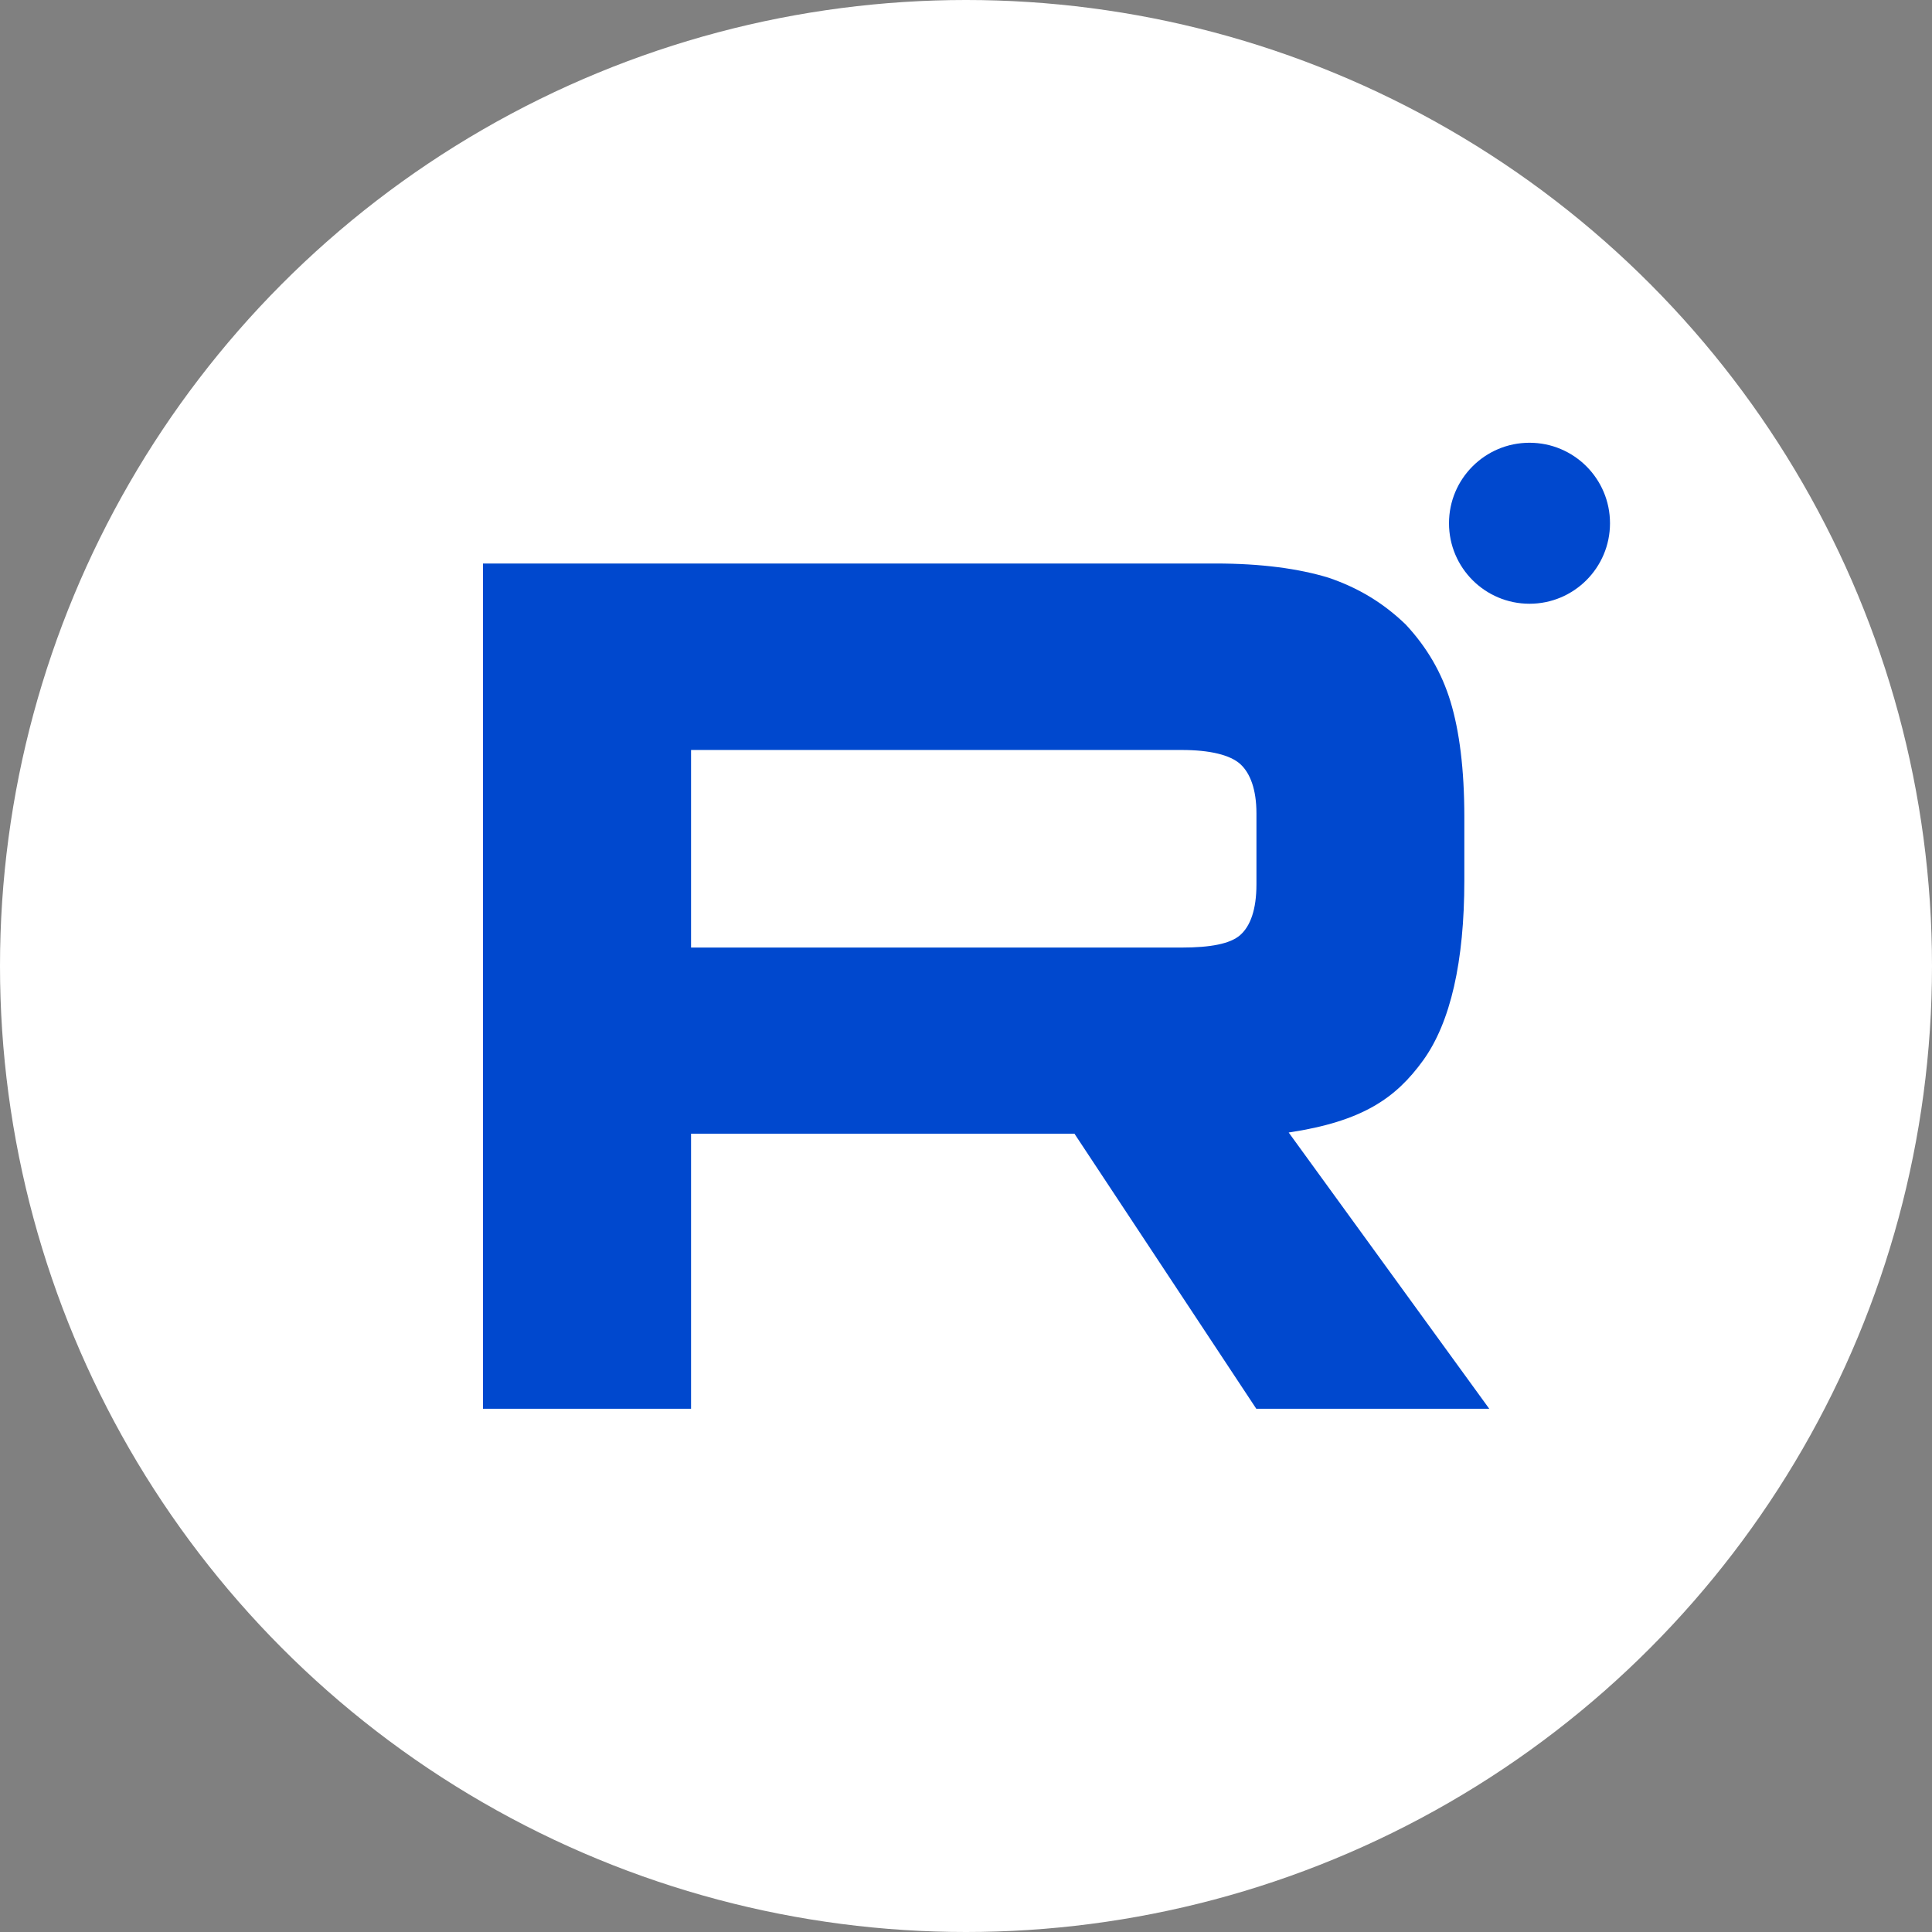
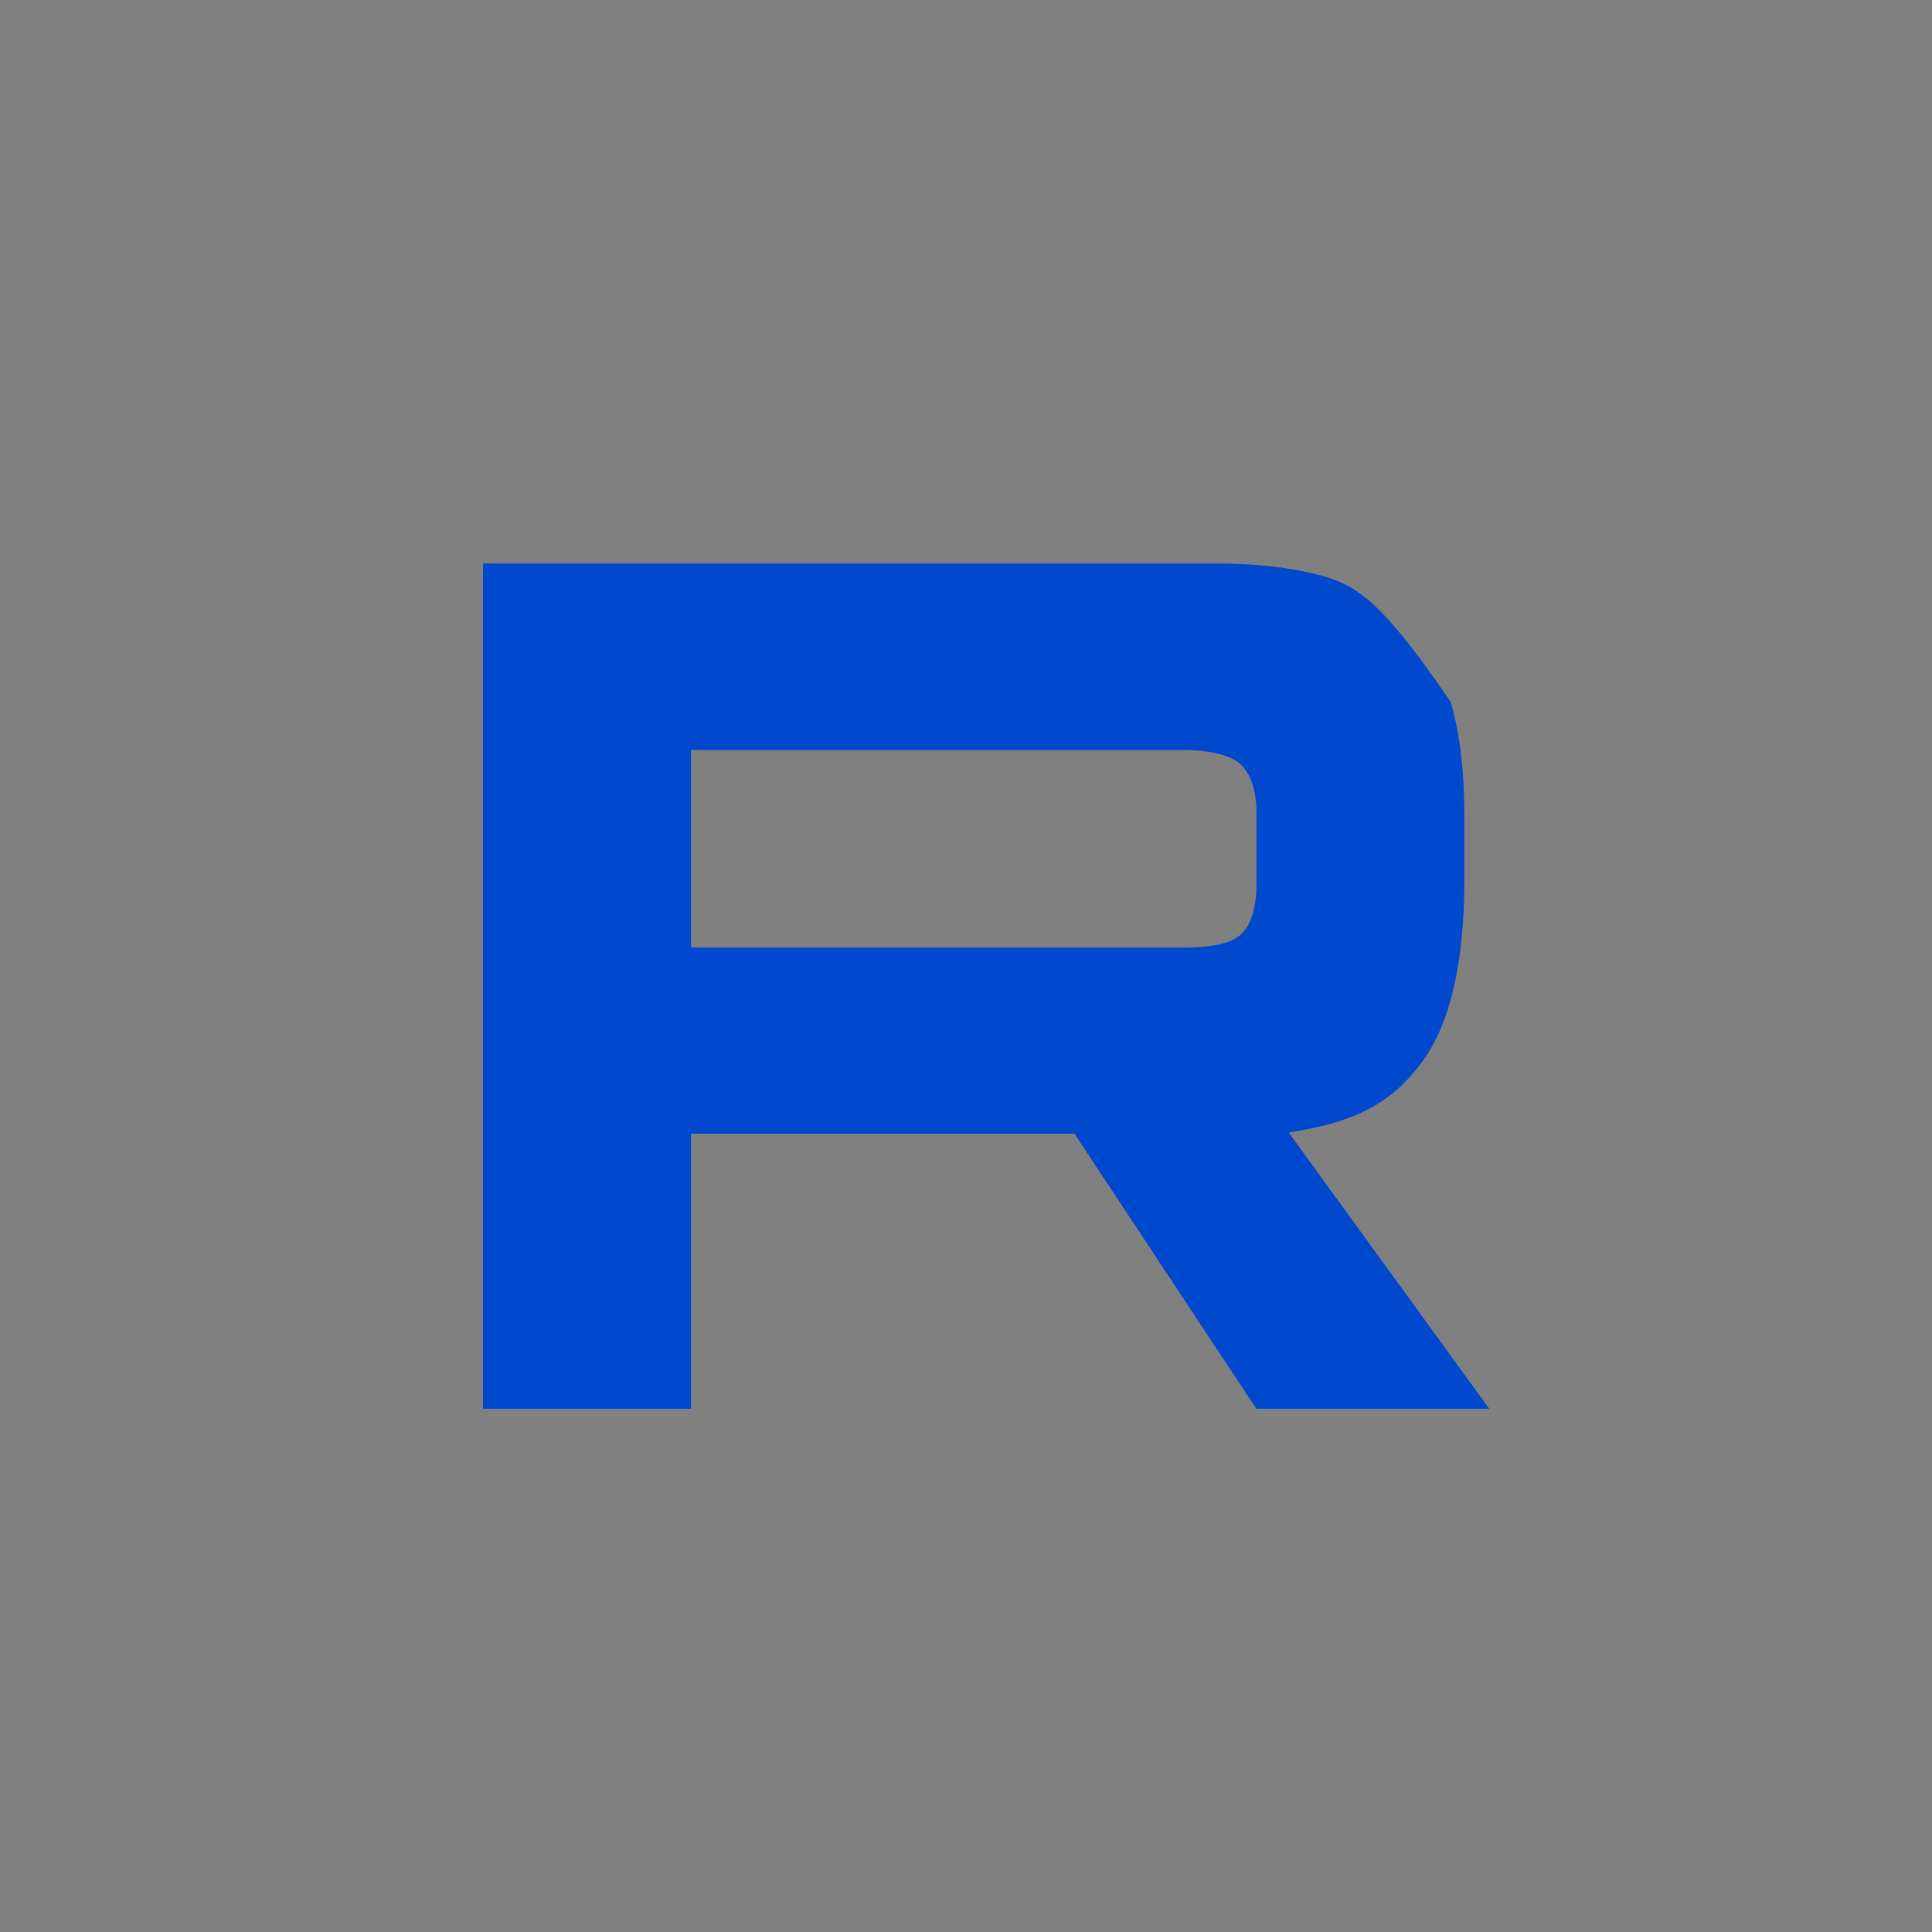
<svg xmlns="http://www.w3.org/2000/svg" width="48" height="48" viewBox="0 0 48 48" fill="none">
  <rect x="0" y="0" width="48" height="48" fill="#808080" stroke="none" />
-   <circle cx="24" cy="24" r="24" fill="white" />
-   <path d="M38 15C39.104 15 40 14.105 40 13C40 11.895 39.104 11 38 11C36.896 11 36 11.895 36 13C36 14.105 36.896 15 38 15Z" fill="#0048CE" />
-   <path d="M29.356 23.542H17.169V18.633H29.356C30.069 18.633 30.564 18.759 30.812 18.981C31.059 19.204 31.216 19.611 31.216 20.208V21.972C31.216 22.602 31.064 23.009 30.812 23.232C30.564 23.45 30.069 23.542 29.356 23.542ZM30.193 14H12V35H17.169V28.167H26.695L31.212 35H37L32.017 28.137C33.852 27.86 34.677 27.285 35.358 26.344C36.039 25.399 36.381 23.887 36.381 21.875V20.3C36.381 19.103 36.257 18.158 36.039 17.436C35.82 16.713 35.453 16.083 34.925 15.516C34.368 14.979 33.749 14.605 33.007 14.353C32.264 14.126 31.336 14 30.193 14Z" fill="#0048CE" />
+   <path d="M29.356 23.542H17.169V18.633H29.356C30.069 18.633 30.564 18.759 30.812 18.981C31.059 19.204 31.216 19.611 31.216 20.208V21.972C31.216 22.602 31.064 23.009 30.812 23.232C30.564 23.45 30.069 23.542 29.356 23.542ZM30.193 14H12V35H17.169V28.167H26.695L31.212 35H37L32.017 28.137C33.852 27.86 34.677 27.285 35.358 26.344C36.039 25.399 36.381 23.887 36.381 21.875V20.3C36.381 19.103 36.257 18.158 36.039 17.436C34.368 14.979 33.749 14.605 33.007 14.353C32.264 14.126 31.336 14 30.193 14Z" fill="#0048CE" />
</svg>